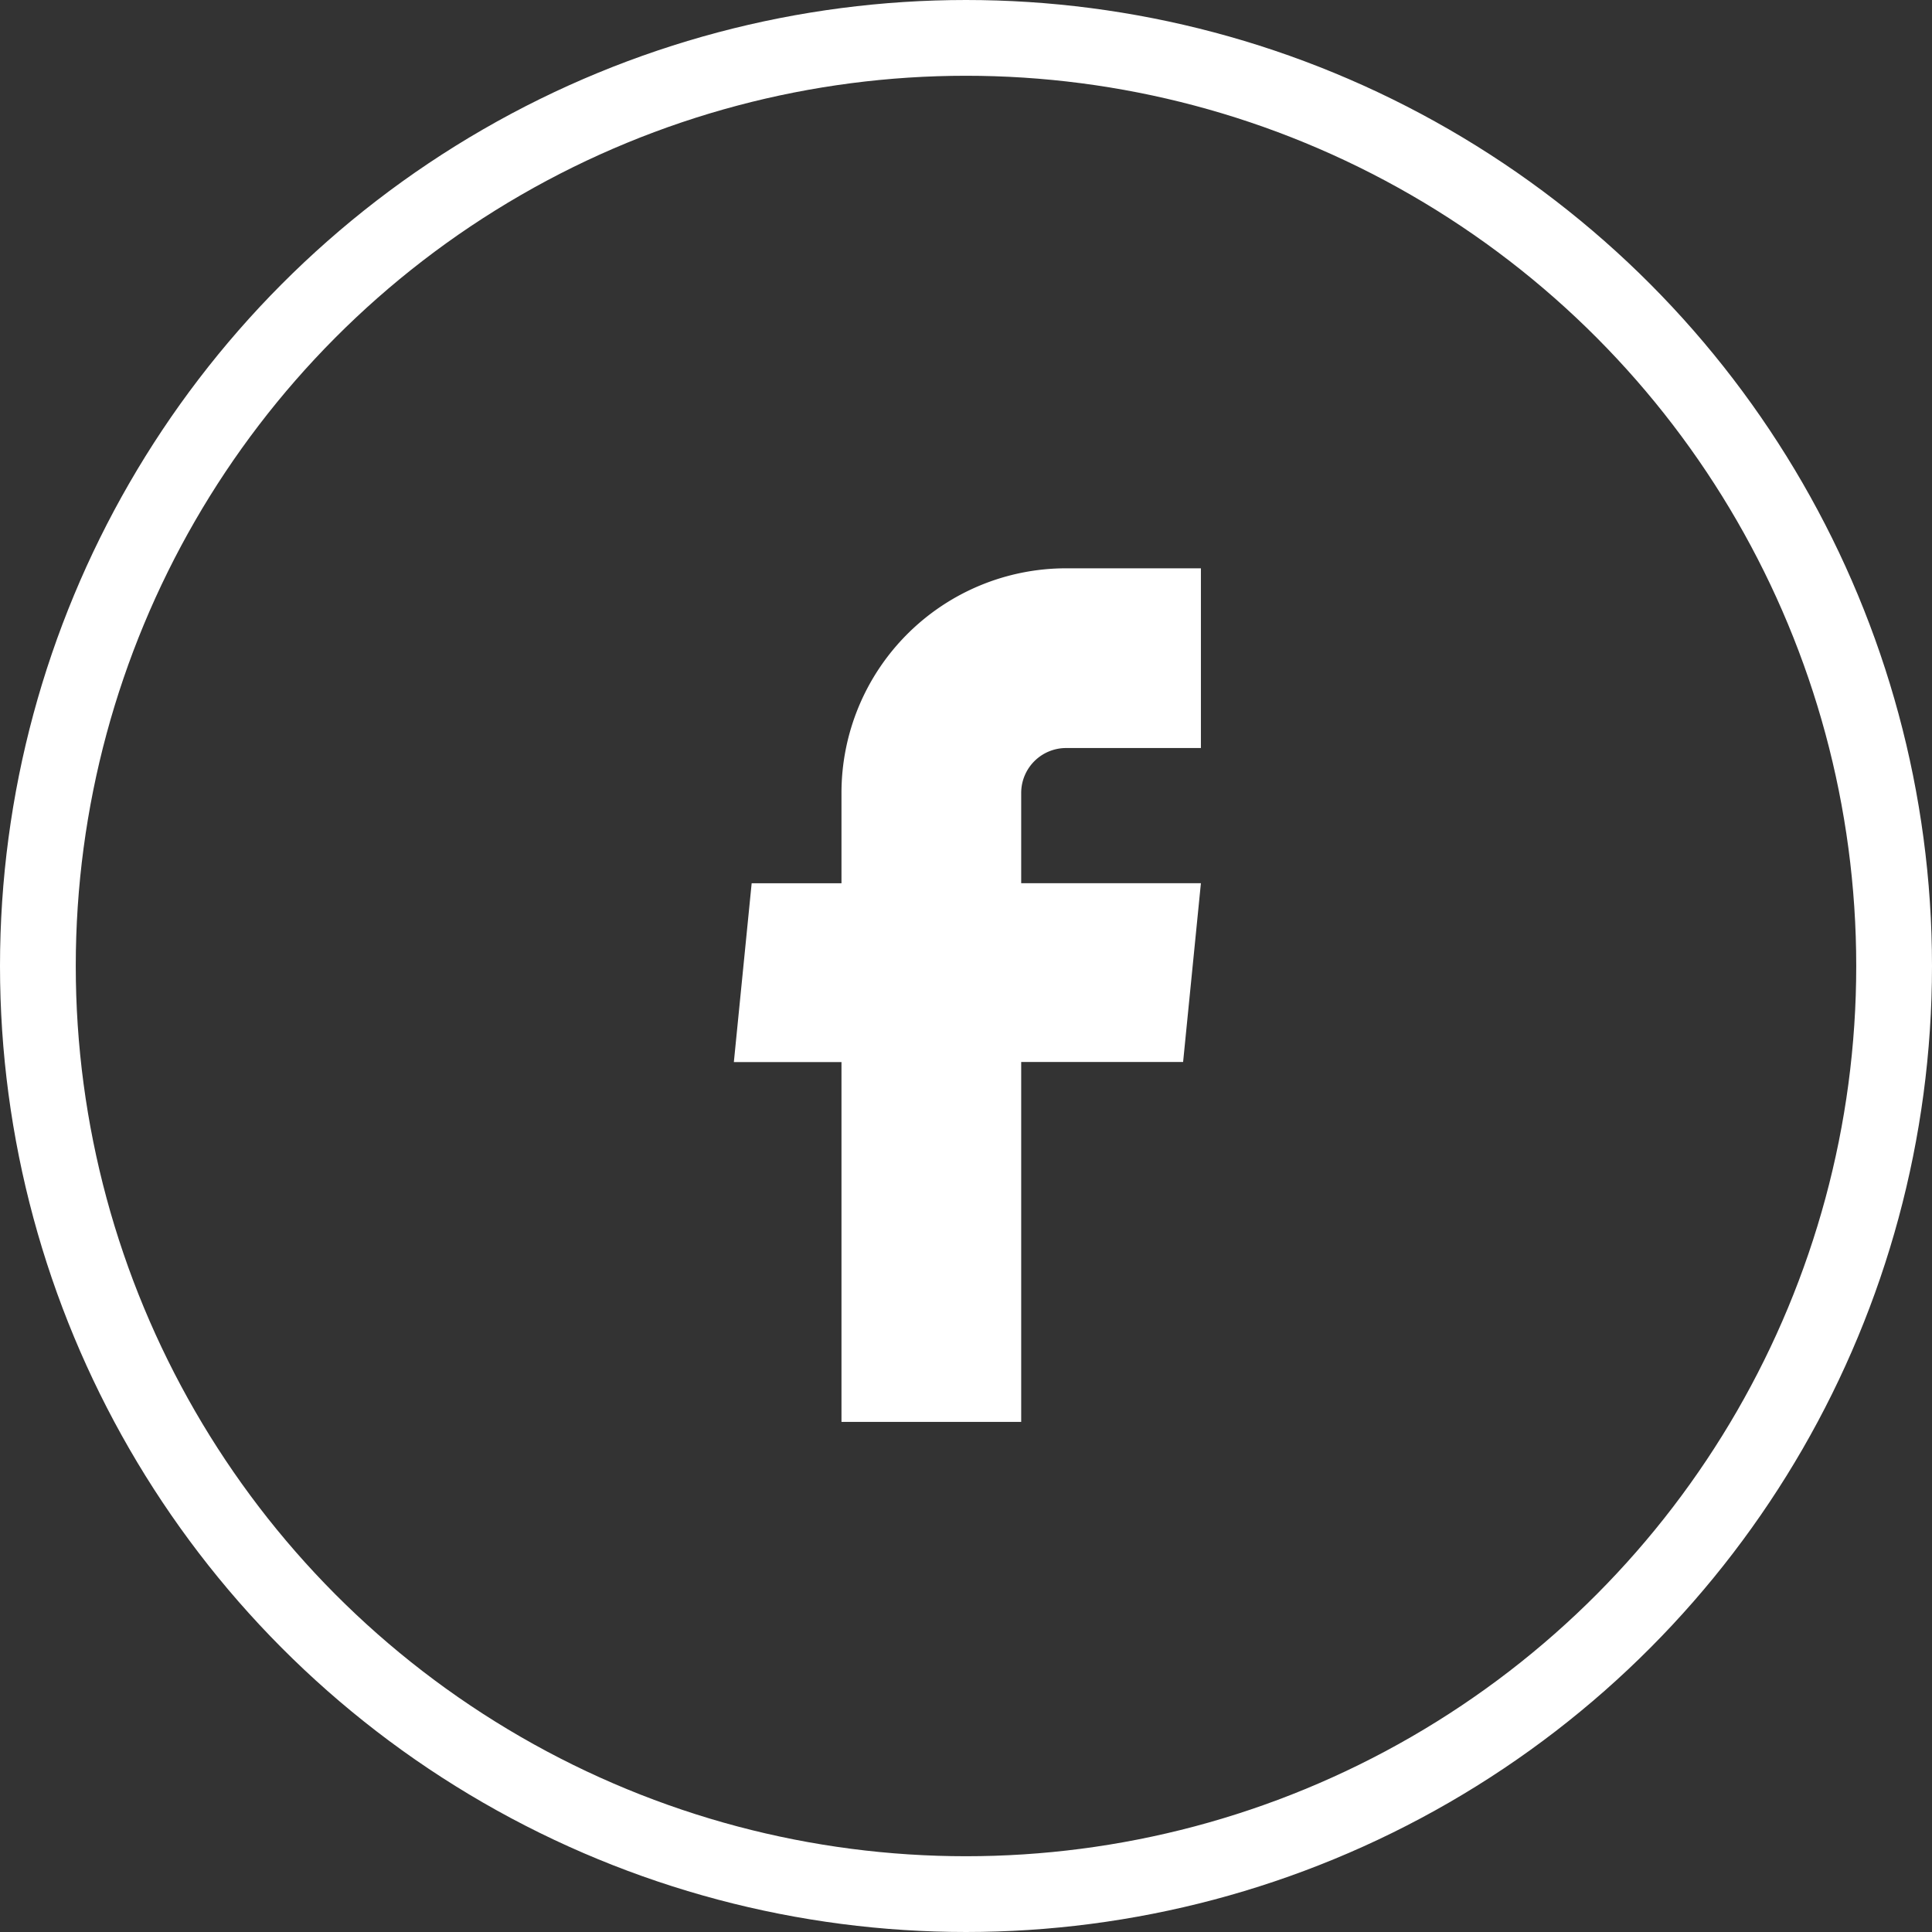
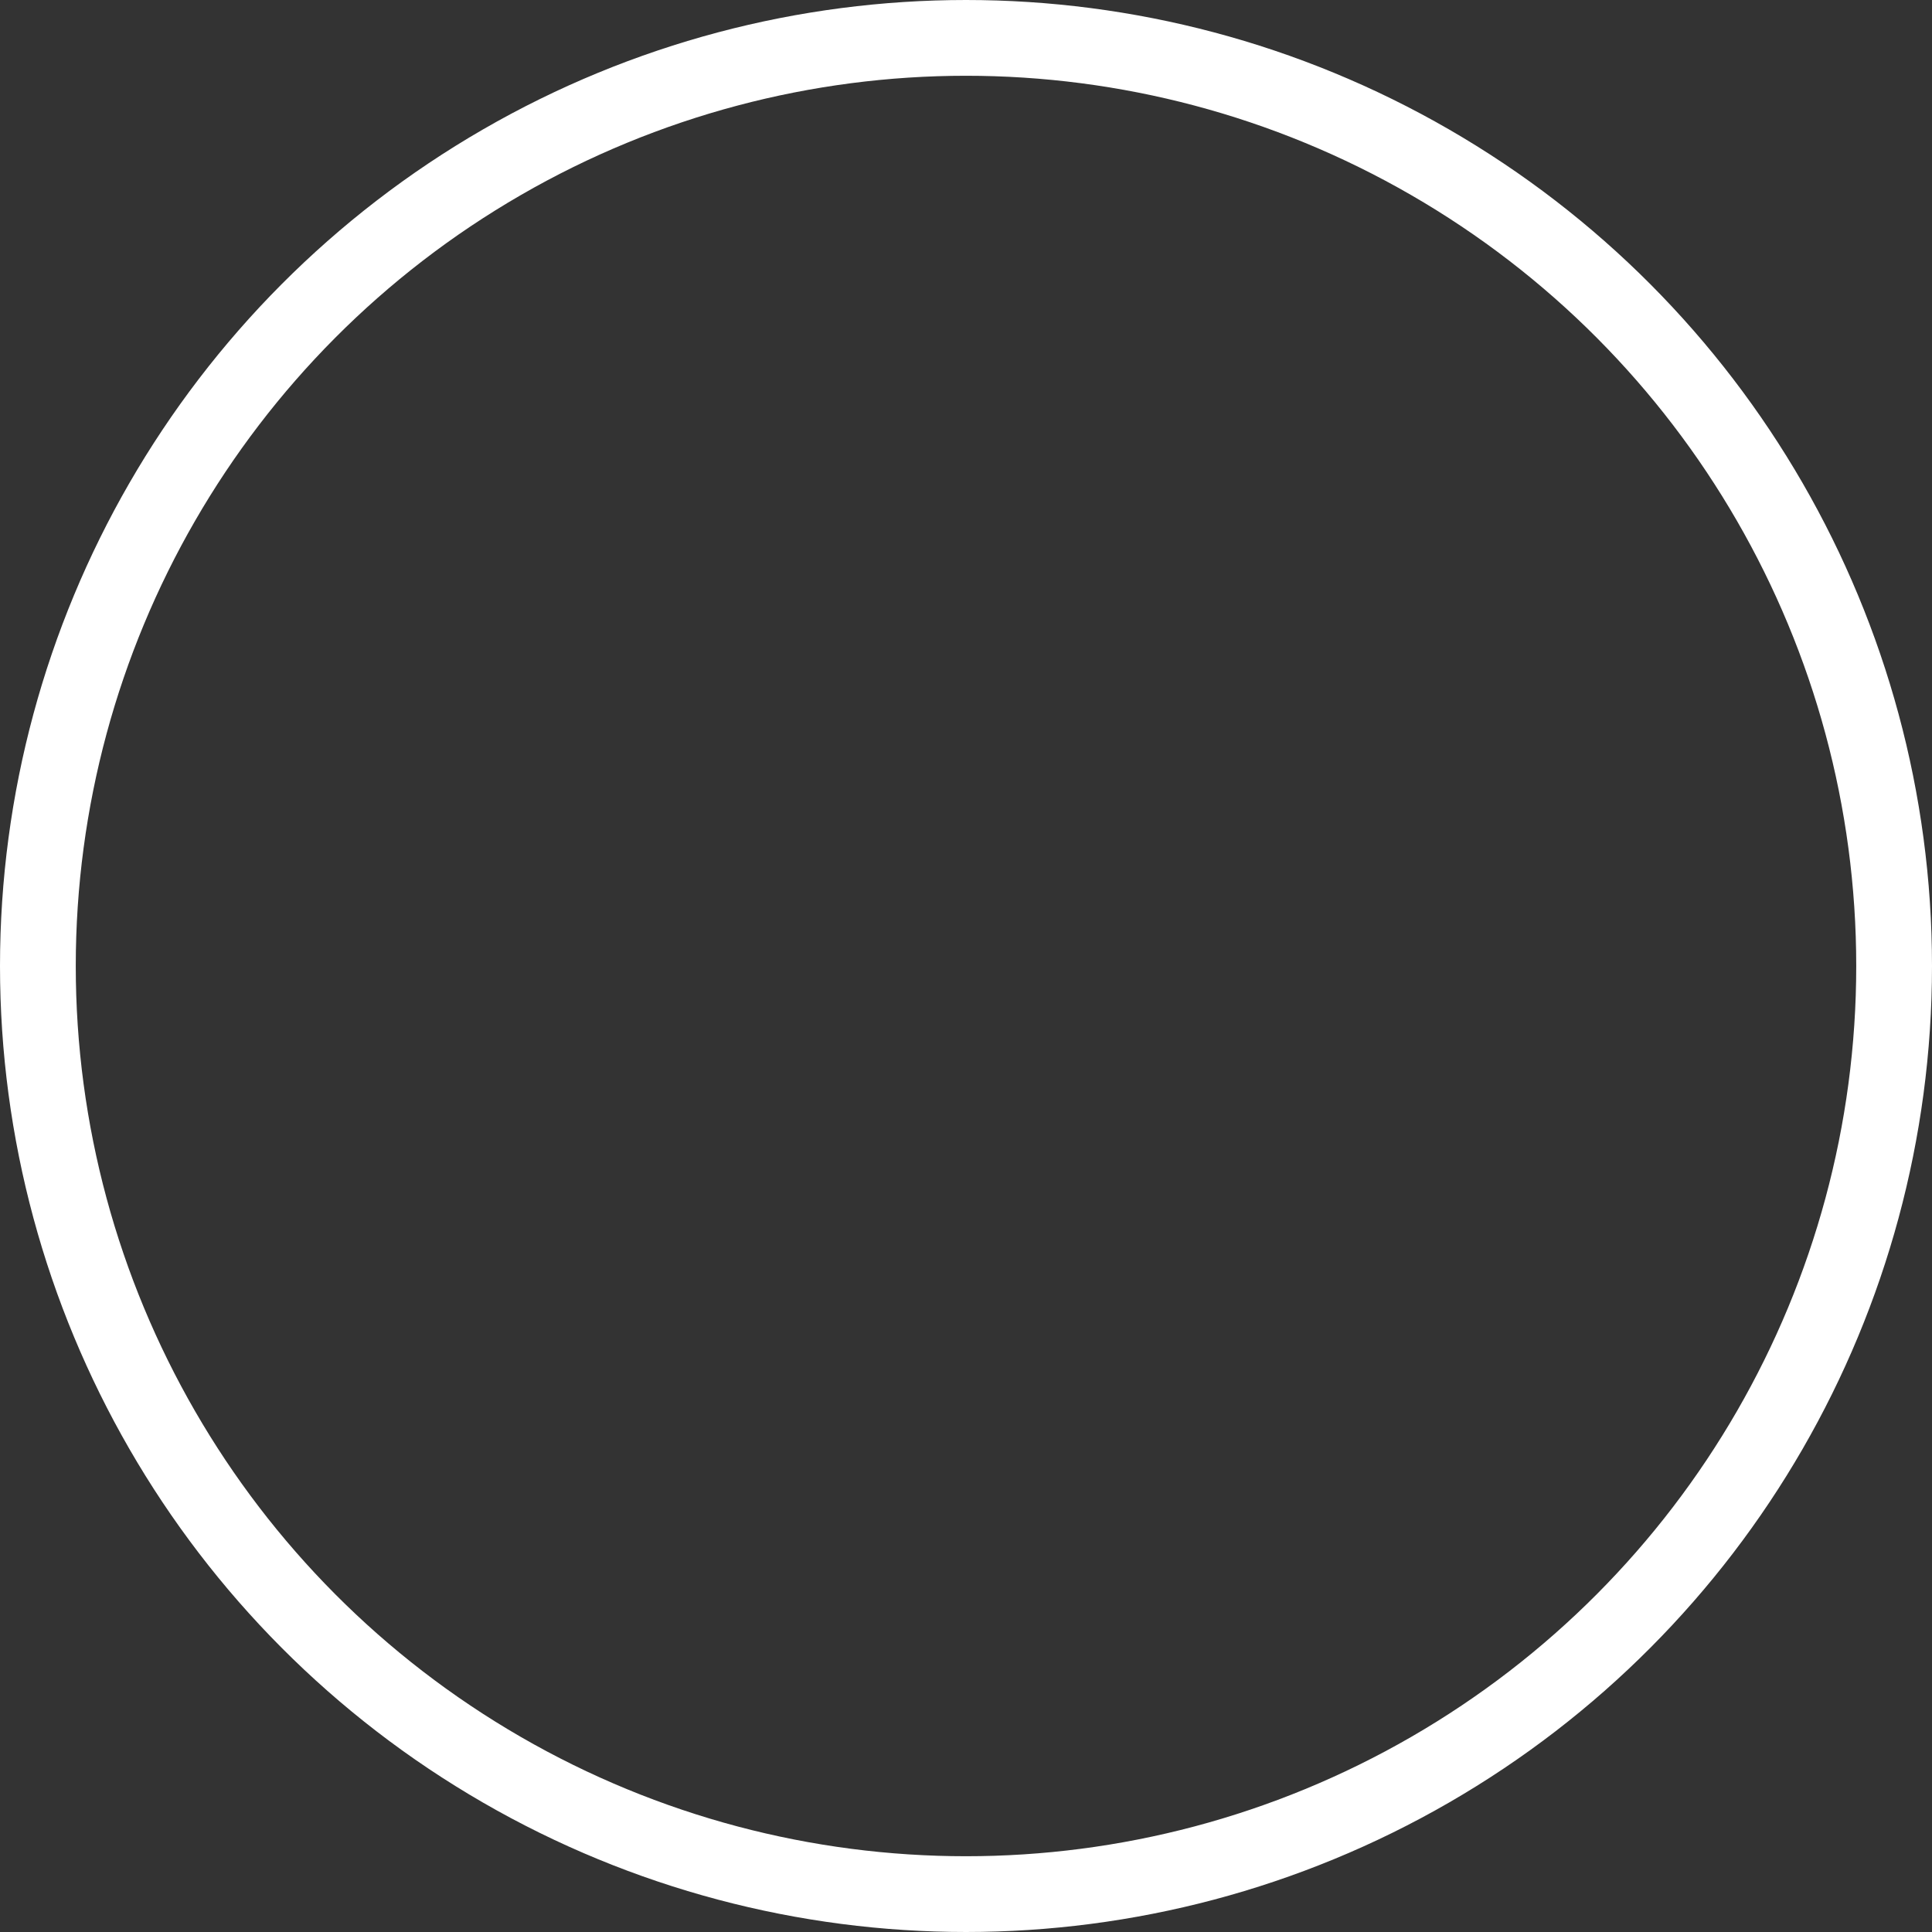
<svg xmlns="http://www.w3.org/2000/svg" width="51" height="51" viewBox="0 0 51 51">
  <rect x="0" y="0" width="51" height="51" fill="#333333" stroke="none" />
  <g id="Raggruppa_18702" data-name="Raggruppa 18702" transform="translate(-230 -9645)">
    <g id="facebook" transform="translate(249.372 9660.002)">
-       <path id="Tracciato_3307" data-name="Tracciato 3307" d="M13.044,26.282h4.744v-9.5h4.274l.47-4.72H17.788V9.68a1.186,1.186,0,0,1,1.186-1.186h3.558V3.75H18.974a5.93,5.93,0,0,0-5.93,5.93v2.384H10.673l-.47,4.72h2.841v9.5Z" transform="translate(-10.203 -3.75)" fill="#fff" />
-     </g>
+       </g>
    <g id="Ellisse_1205" data-name="Ellisse 1205" transform="translate(230 9645)" fill="none" stroke="#fff" stroke-width="2">
-       <circle cx="25.5" cy="25.5" r="25.5" stroke="none" />
      <circle cx="25.5" cy="25.5" r="24.5" fill="none" />
    </g>
  </g>
</svg>